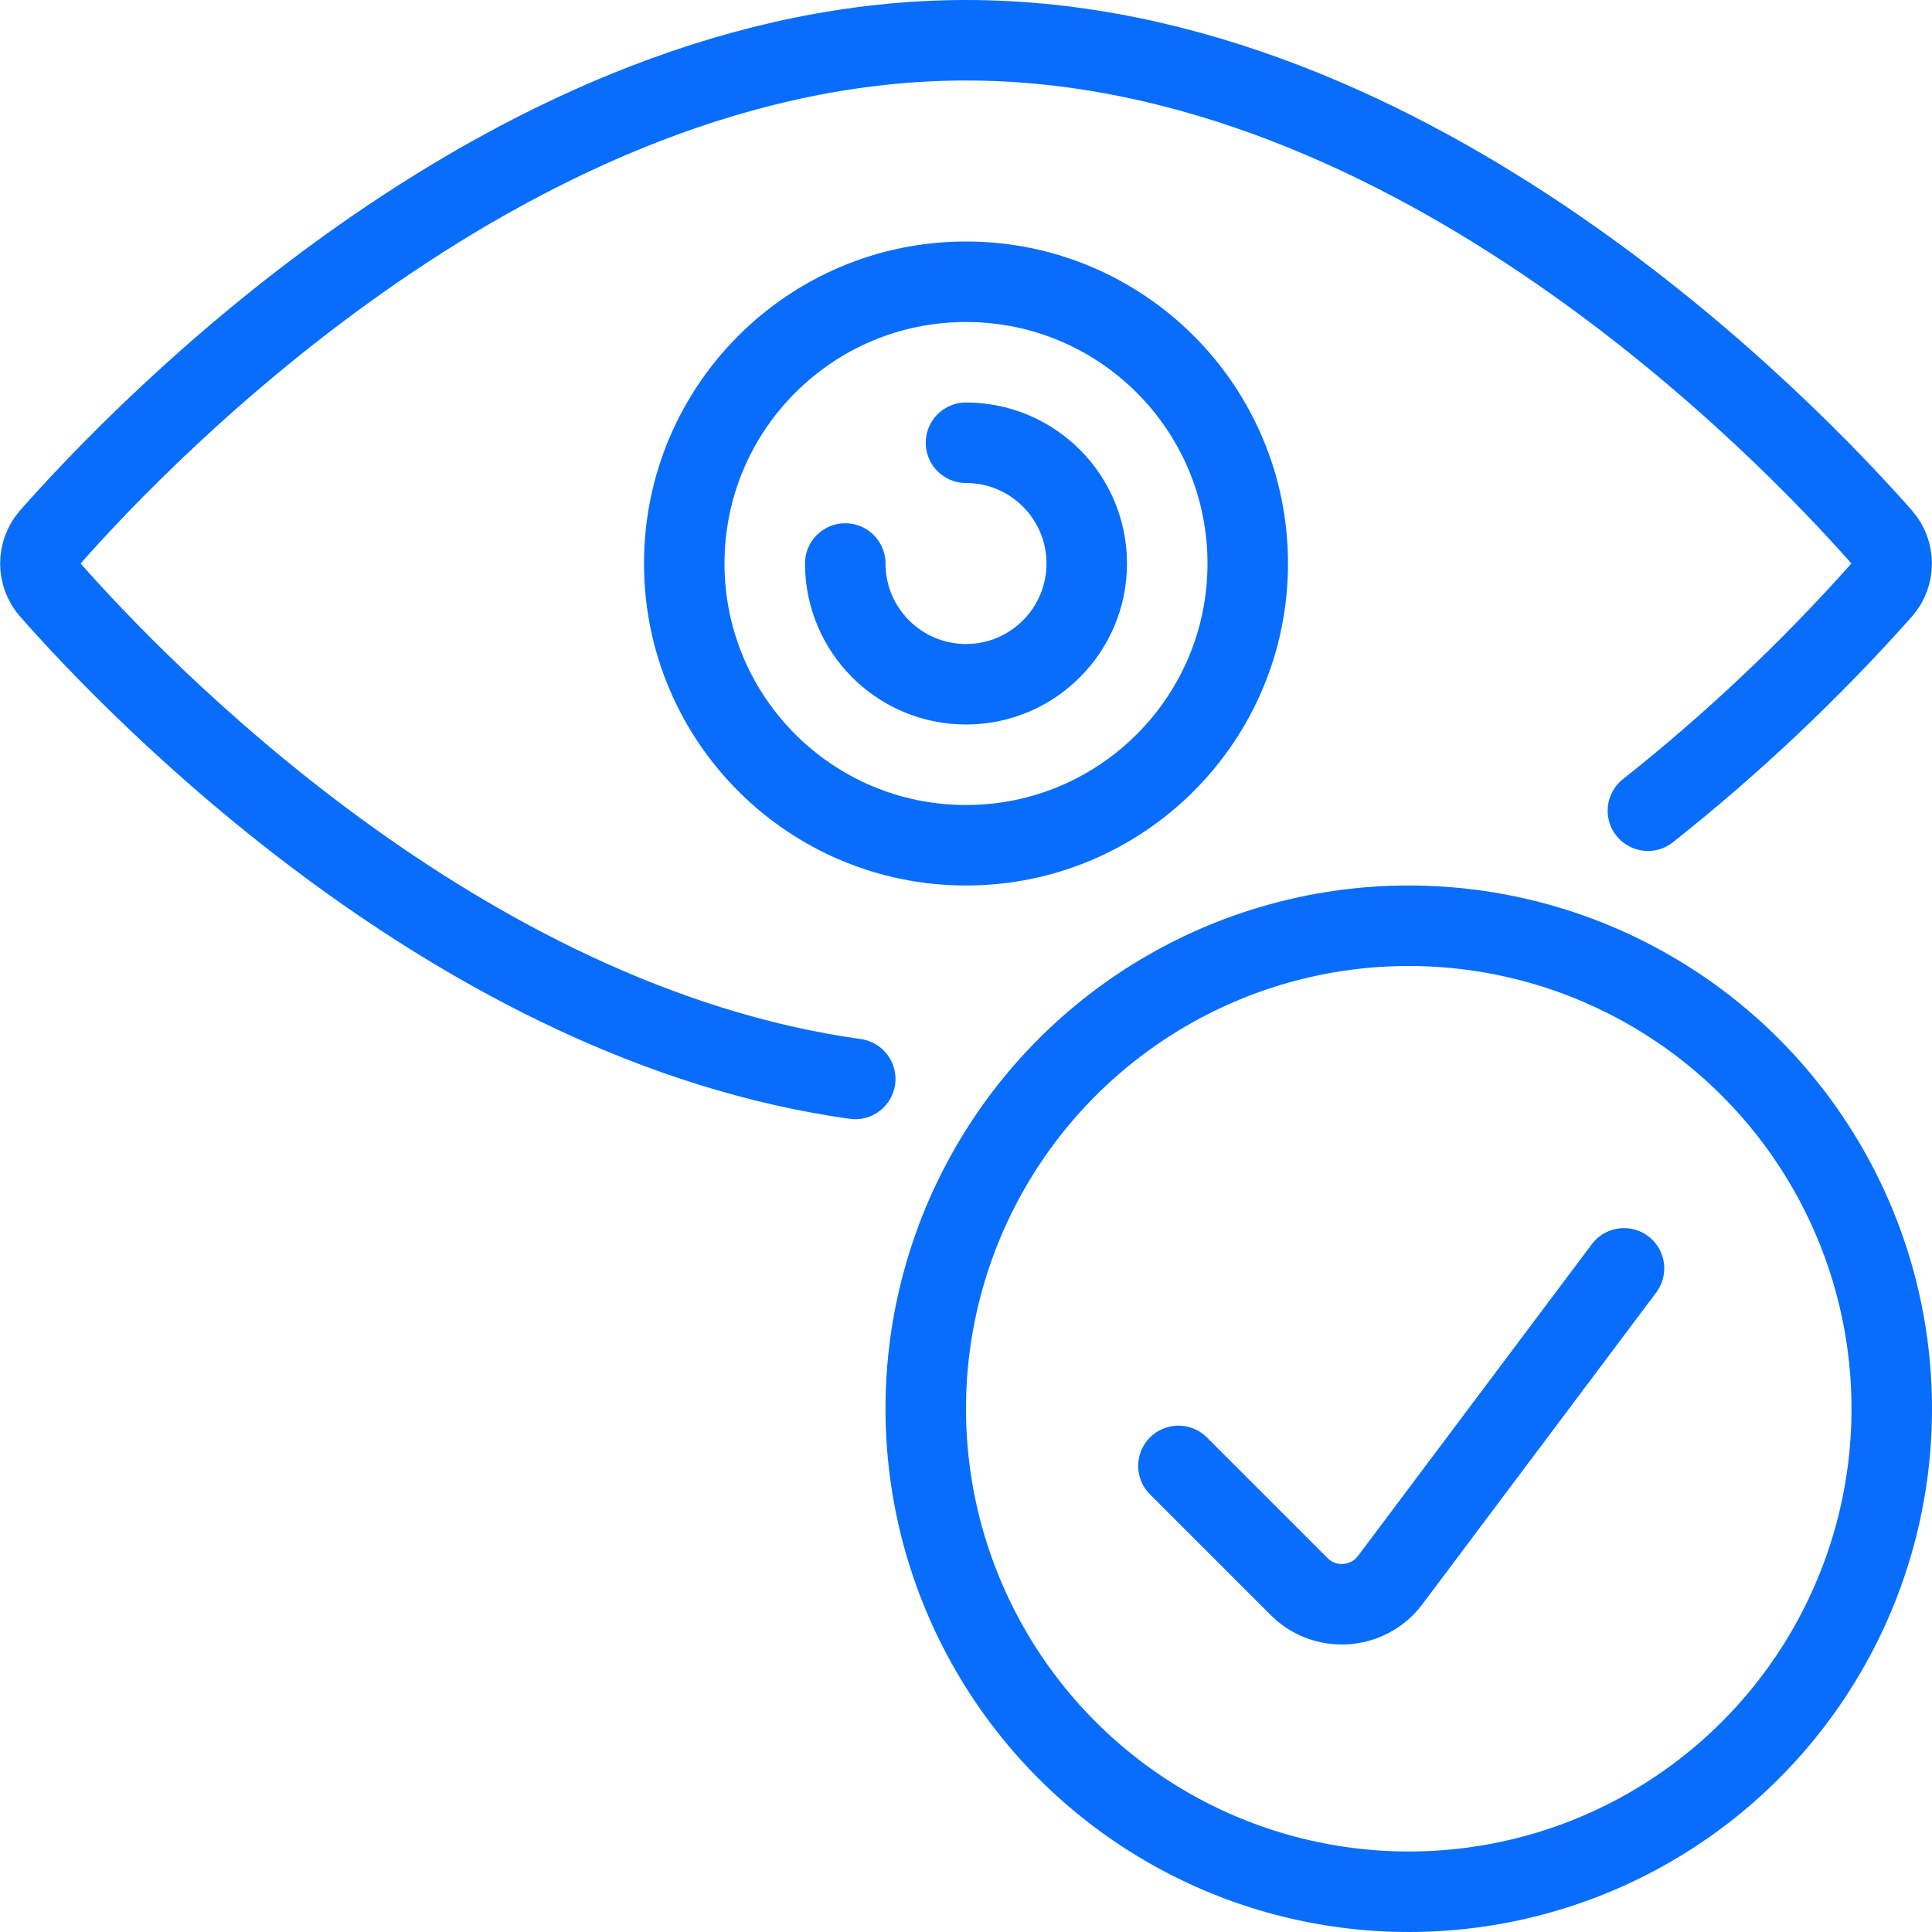
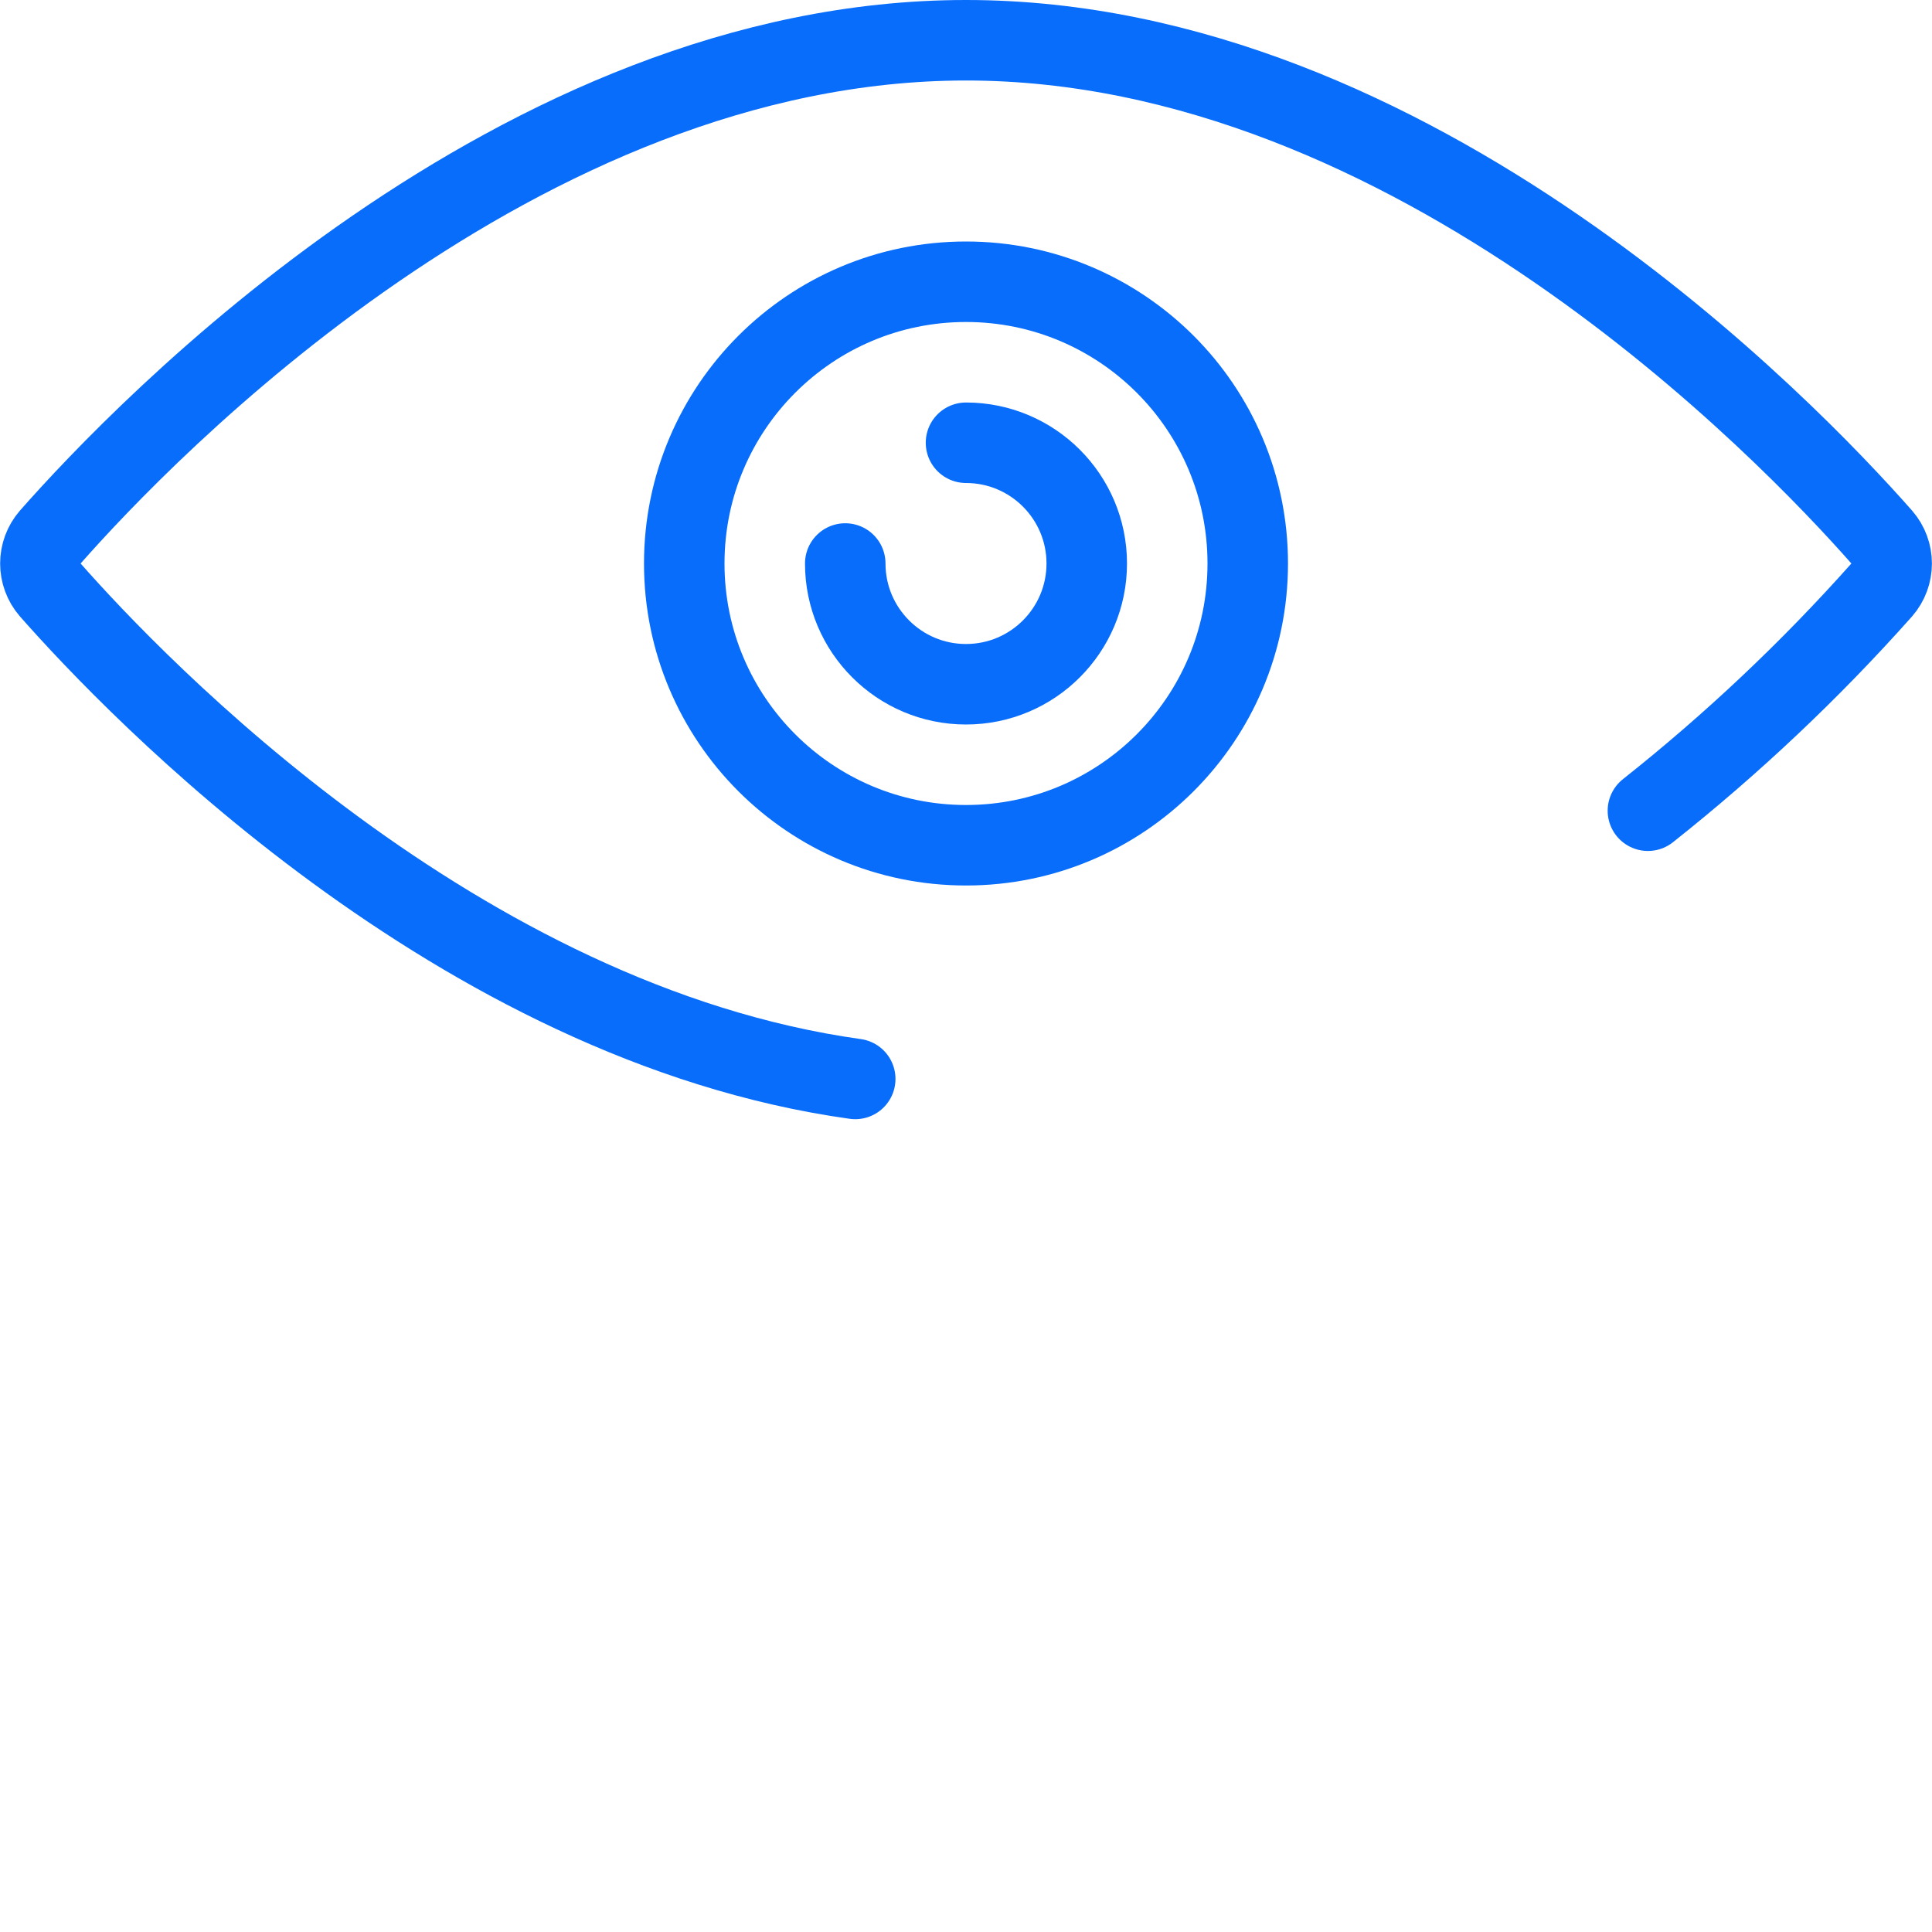
<svg xmlns="http://www.w3.org/2000/svg" version="1.1" viewBox="0 0 24 24" overflow="hidden">
  <defs />
-   <circle cx="17.5" cy="17.5" r="6" stroke="#086DFB" stroke-linecap="round" stroke-linejoin="round" fill="none" />
-   <path d=" M 20.174 15.756 L 17.269 19.629 C 17.02 19.96 16.549 20.027 16.217 19.778 C 16.19 19.757 16.163 19.734 16.139 19.71 L 14.639 18.21" stroke="#086DFB" stroke-linecap="round" stroke-linejoin="round" fill="none" />
  <circle cx="12" cy="7" r="3.5" stroke="#086DFB" stroke-linecap="round" stroke-linejoin="round" fill="none" />
  <path d=" M 12 5.5 C 12.828 5.5 13.5 6.172 13.5 7 C 13.5 7.828 12.828 8.5 12 8.5 C 11.172 8.5 10.5 7.828 10.5 7" stroke="#086DFB" stroke-linecap="round" stroke-linejoin="round" fill="none" />
  <path d=" M 20.471 10.071 C 21.517 9.242 22.489 8.325 23.376 7.328 C 23.54 7.14 23.54 6.86 23.376 6.672 C 22.213 5.352 17.562 0.5 12 0.5 C 6.438 0.5 1.787 5.352 0.624 6.672 C 0.461 6.86 0.461 7.14 0.624 7.328 C 1.69 8.538 5.686 12.714 10.624 13.403" stroke="#086DFB" stroke-linecap="round" stroke-linejoin="round" fill="none" />
</svg>